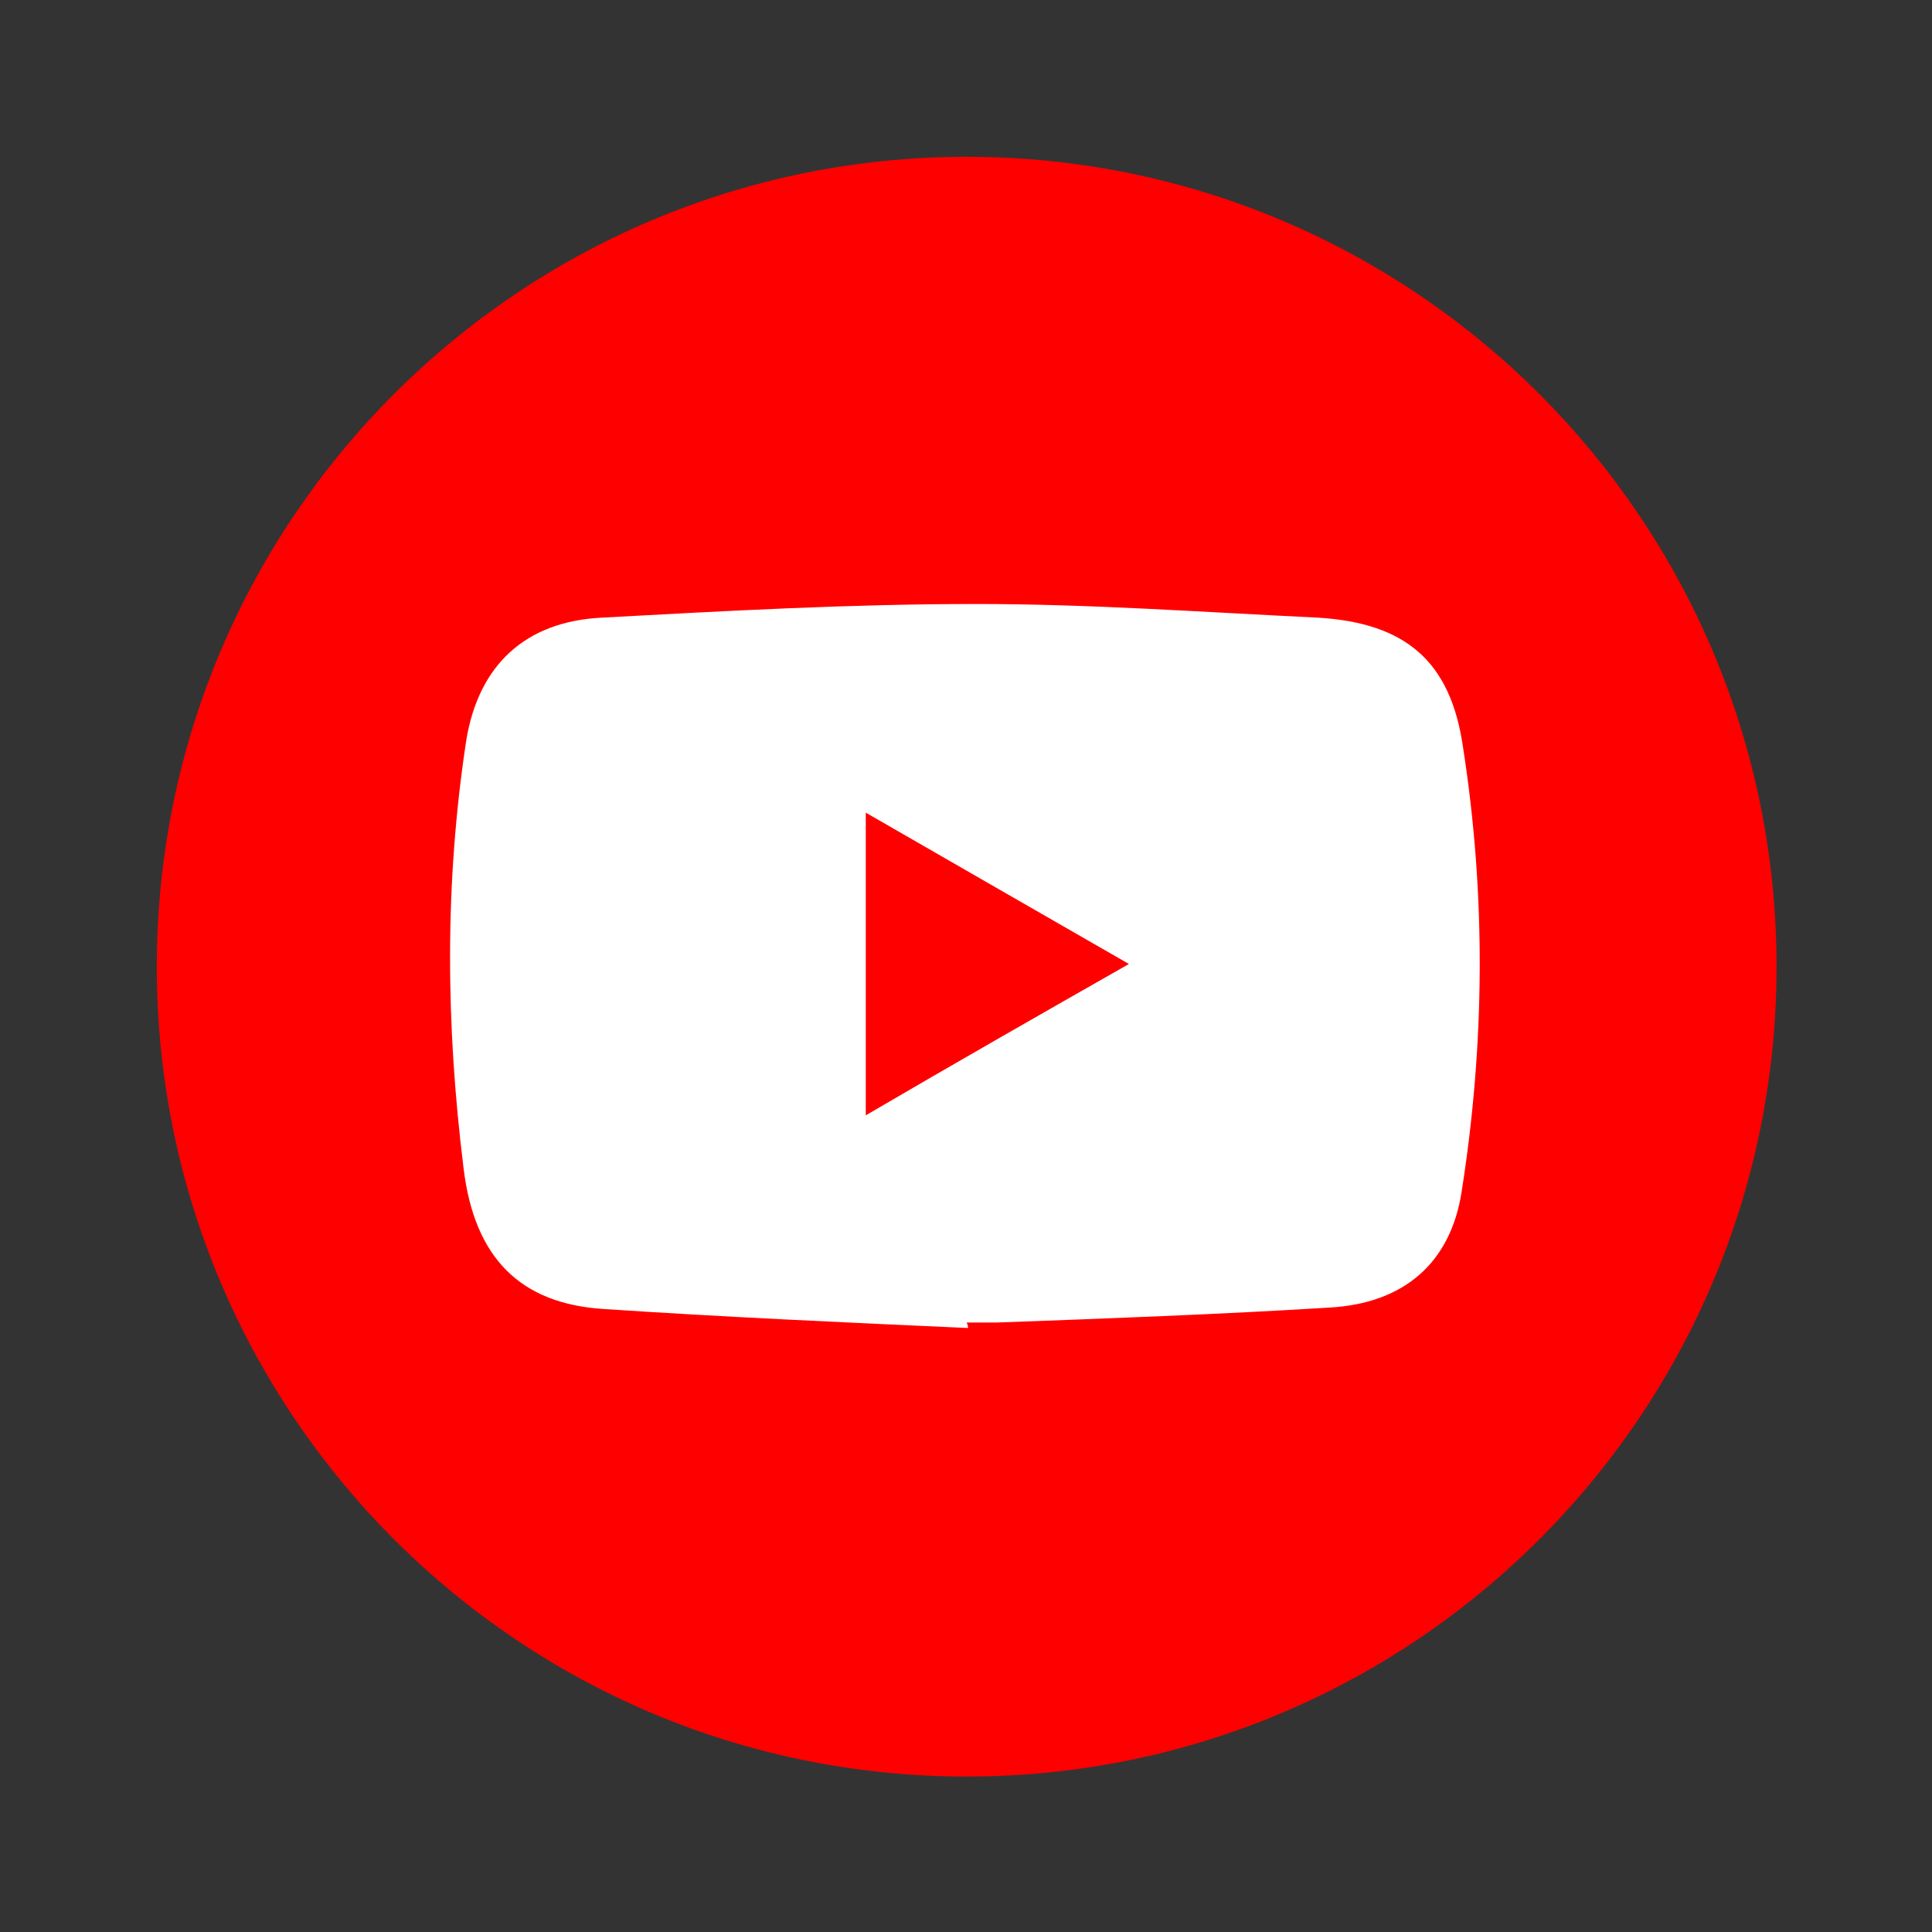
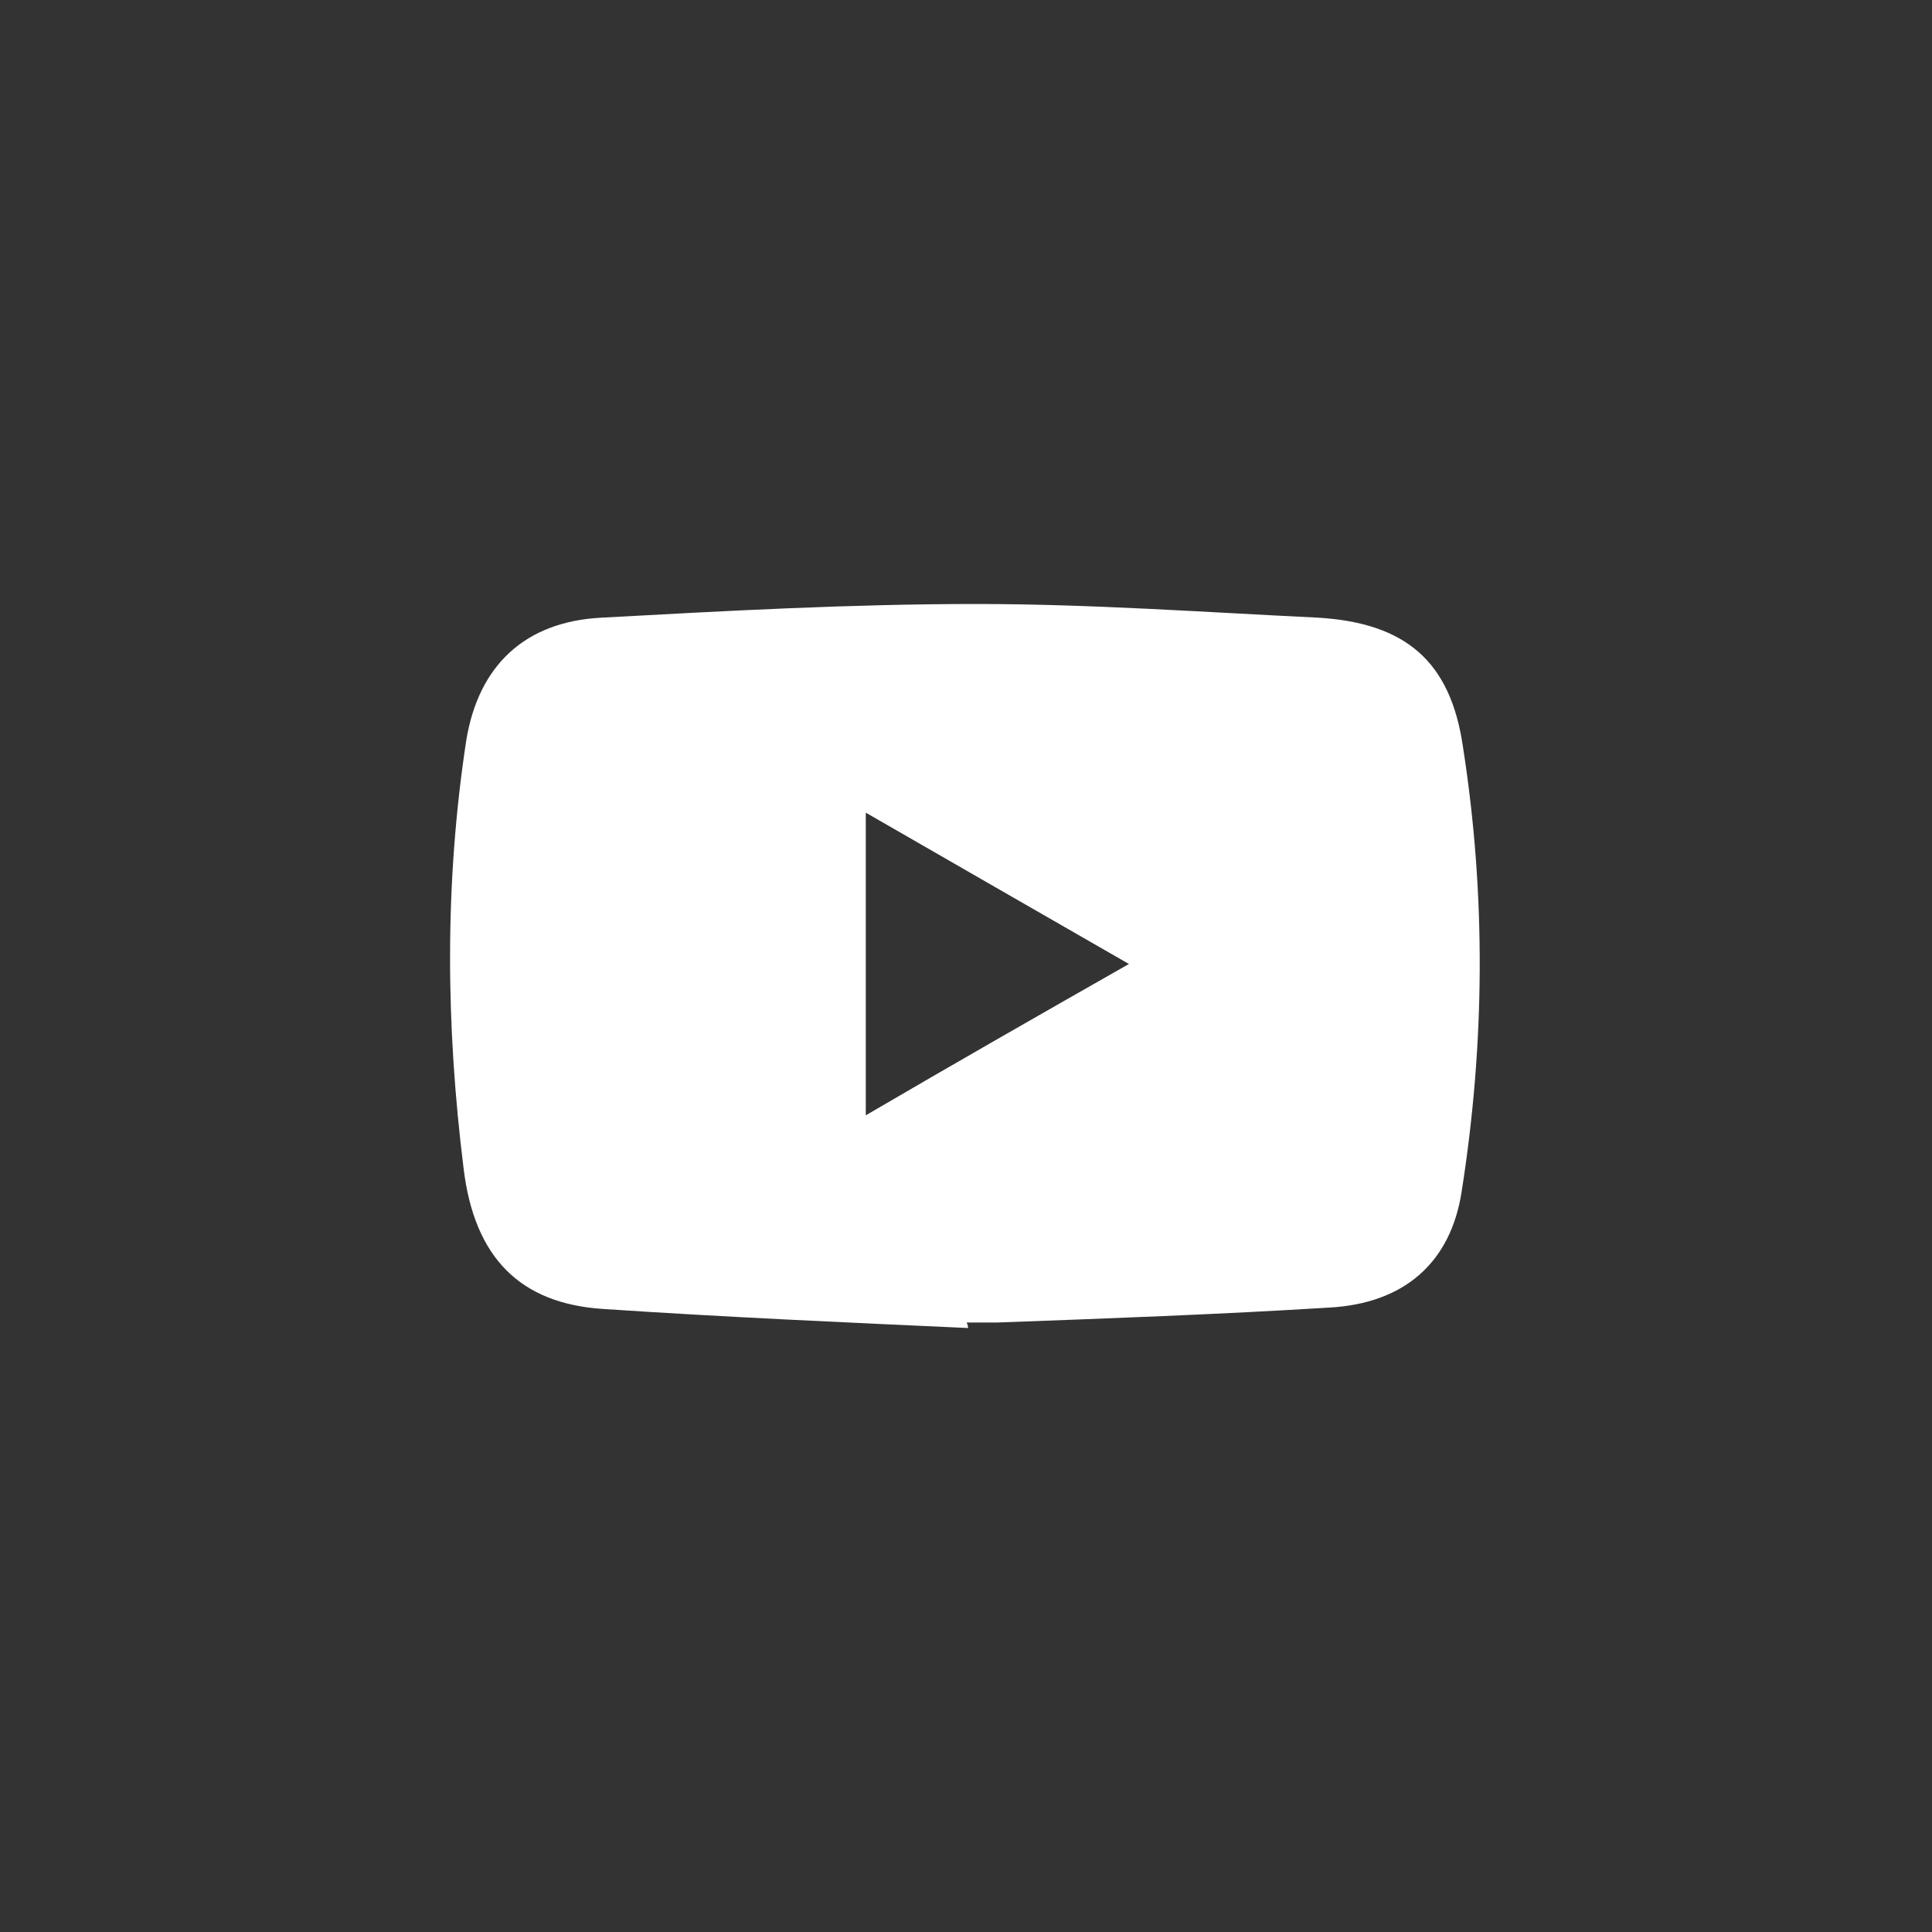
<svg xmlns="http://www.w3.org/2000/svg" width="24" height="24" viewBox="0 0 24 24" fill="none">
  <rect x="0" y="0" width="24" height="24" fill="#333333" stroke="none" />
-   <path d="M12.008 22.069C17.565 22.069 22.069 17.565 22.069 12.008C22.069 6.452 17.565 1.948 12.008 1.948C6.452 1.948 1.948 6.452 1.948 12.008C1.948 17.565 6.452 22.069 12.008 22.069Z" fill="#FF0000" />
  <path d="M12.025 16.497C10.518 16.429 8.994 16.361 7.486 16.26C6.47 16.192 5.894 15.633 5.759 14.515C5.538 12.737 5.521 10.975 5.792 9.197C5.945 8.265 6.521 7.723 7.469 7.673C9.027 7.588 10.569 7.503 12.127 7.503C13.55 7.503 14.956 7.605 16.378 7.673C17.462 7.74 18.021 8.215 18.174 9.282C18.462 11.128 18.445 12.974 18.157 14.803C18.021 15.684 17.445 16.192 16.514 16.243C15.142 16.328 13.77 16.378 12.381 16.429C12.262 16.429 12.127 16.429 12.008 16.429C12.025 16.463 12.025 16.48 12.025 16.497ZM10.755 13.855C11.856 13.211 12.923 12.601 14.024 11.975C12.906 11.331 11.839 10.721 10.755 10.095C10.755 11.365 10.755 12.567 10.755 13.855Z" fill="white" />
</svg>